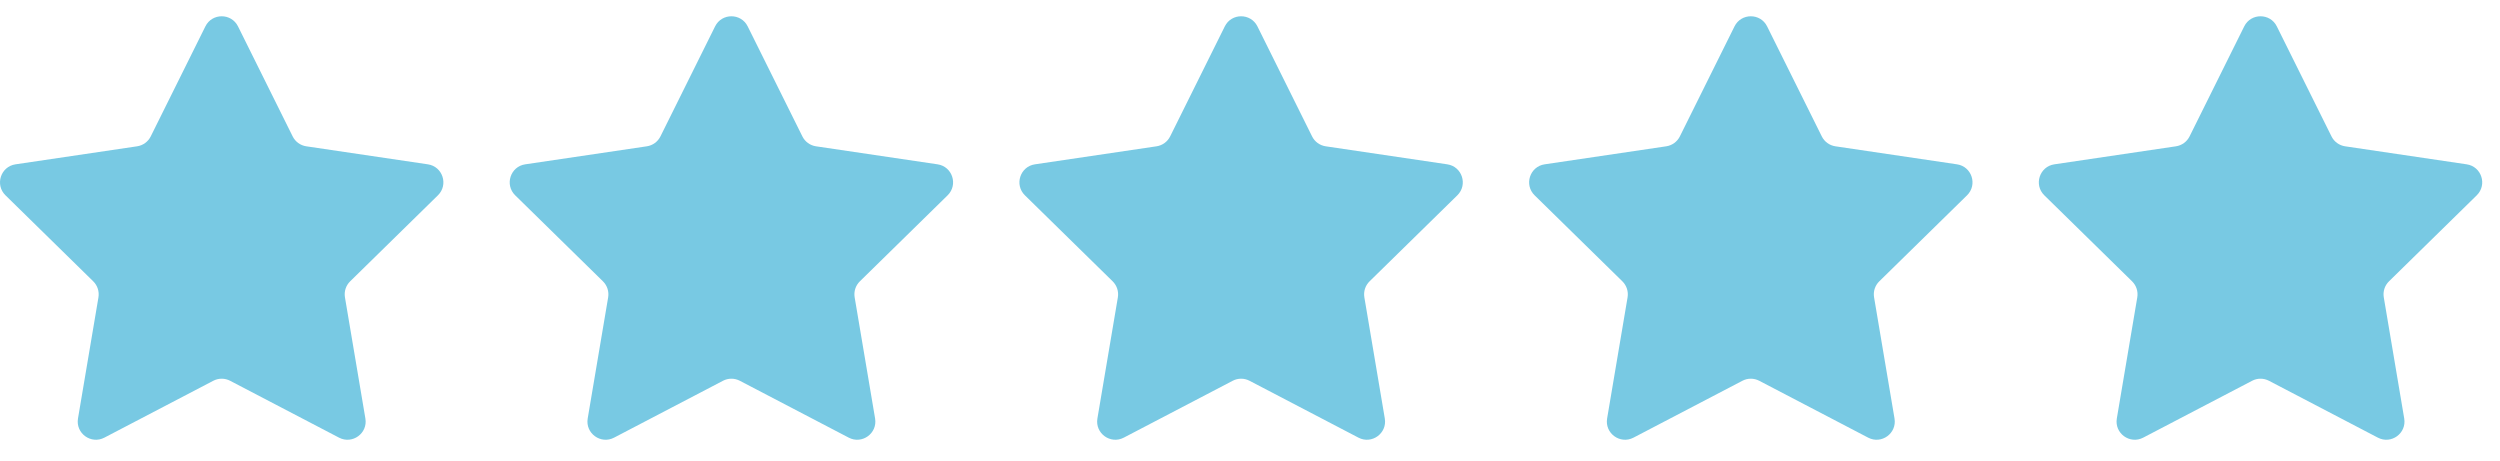
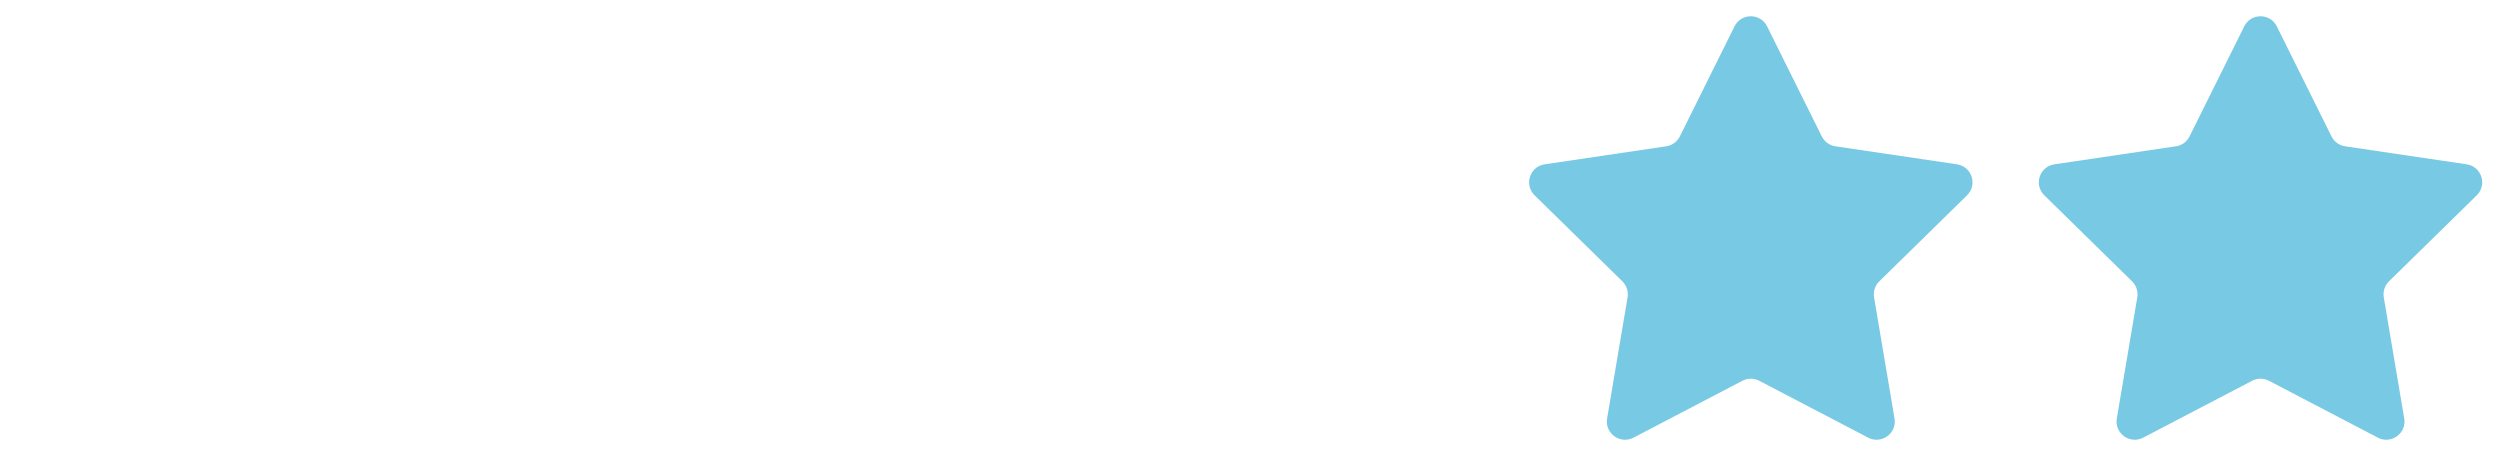
<svg xmlns="http://www.w3.org/2000/svg" width="103" height="19" viewBox="0 0 103 19" fill="none">
-   <path d="M8.462 1.087C8.738 0.532 9.53 0.532 9.806 1.087L12.058 5.62C12.167 5.84 12.377 5.992 12.62 6.028L17.627 6.77C18.24 6.86 18.485 7.613 18.042 8.047L14.427 11.59C14.251 11.762 14.171 12.008 14.212 12.251L15.054 17.242C15.158 17.853 14.517 18.318 13.968 18.031L9.481 15.688C9.264 15.574 9.004 15.574 8.787 15.688L4.3 18.031C3.751 18.318 3.11 17.853 3.213 17.242L4.056 12.251C4.096 12.008 4.016 11.762 3.841 11.59L0.226 8.047C-0.217 7.613 0.028 6.86 0.641 6.77L5.648 6.028C5.891 5.992 6.101 5.84 6.21 5.62L8.462 1.087Z" fill="#78C9E3" />
-   <path d="M29.462 1.087C29.738 0.532 30.53 0.532 30.805 1.087L33.058 5.62C33.167 5.84 33.377 5.992 33.62 6.028L38.627 6.77C39.24 6.86 39.484 7.613 39.042 8.047L35.427 11.59C35.251 11.762 35.171 12.008 35.212 12.251L36.054 17.242C36.157 17.853 35.517 18.318 34.968 18.031L30.481 15.688C30.264 15.574 30.004 15.574 29.787 15.688L25.3 18.031C24.751 18.318 24.11 17.853 24.213 17.242L25.056 12.251C25.096 12.008 25.016 11.762 24.841 11.59L21.226 8.047C20.783 7.613 21.028 6.86 21.641 6.77L26.648 6.028C26.891 5.992 27.101 5.84 27.21 5.62L29.462 1.087Z" fill="#78C9E3" />
-   <path d="M50.462 1.087C50.738 0.532 51.53 0.532 51.806 1.087L54.058 5.62C54.167 5.84 54.377 5.992 54.62 6.028L59.627 6.77C60.24 6.86 60.484 7.613 60.042 8.047L56.427 11.59C56.251 11.762 56.171 12.008 56.212 12.251L57.054 17.242C57.157 17.853 56.517 18.318 55.968 18.031L51.481 15.688C51.264 15.574 51.004 15.574 50.787 15.688L46.3 18.031C45.751 18.318 45.11 17.853 45.213 17.242L46.056 12.251C46.096 12.008 46.016 11.762 45.841 11.59L42.226 8.047C41.783 7.613 42.028 6.86 42.641 6.77L47.648 6.028C47.891 5.992 48.101 5.84 48.21 5.62L50.462 1.087Z" fill="#78C9E3" />
  <path d="M71.462 1.087C71.738 0.532 72.53 0.532 72.805 1.087L75.058 5.62C75.167 5.84 75.377 5.992 75.62 6.028L80.627 6.77C81.24 6.86 81.484 7.613 81.042 8.047L77.427 11.59C77.251 11.762 77.171 12.008 77.212 12.251L78.054 17.242C78.157 17.853 77.517 18.318 76.968 18.031L72.481 15.688C72.263 15.574 72.004 15.574 71.787 15.688L67.3 18.031C66.751 18.318 66.11 17.853 66.213 17.242L67.056 12.251C67.097 12.008 67.016 11.762 66.841 11.59L63.226 8.047C62.783 7.613 63.028 6.86 63.641 6.77L68.648 6.028C68.891 5.992 69.101 5.84 69.21 5.62L71.462 1.087Z" fill="#78C9E3" />
  <path d="M92.462 1.087C92.738 0.532 93.53 0.532 93.805 1.087L96.058 5.62C96.167 5.84 96.377 5.992 96.62 6.028L101.627 6.77C102.24 6.86 102.484 7.613 102.042 8.047L98.427 11.59C98.251 11.762 98.171 12.008 98.212 12.251L99.054 17.242C99.157 17.853 98.517 18.318 97.968 18.031L93.481 15.688C93.263 15.574 93.004 15.574 92.787 15.688L88.3 18.031C87.751 18.318 87.11 17.853 87.213 17.242L88.056 12.251C88.097 12.008 88.016 11.762 87.841 11.59L84.226 8.047C83.783 7.613 84.028 6.86 84.641 6.77L89.648 6.028C89.891 5.992 90.101 5.84 90.21 5.62L92.462 1.087Z" fill="#78C9E3" />
</svg>